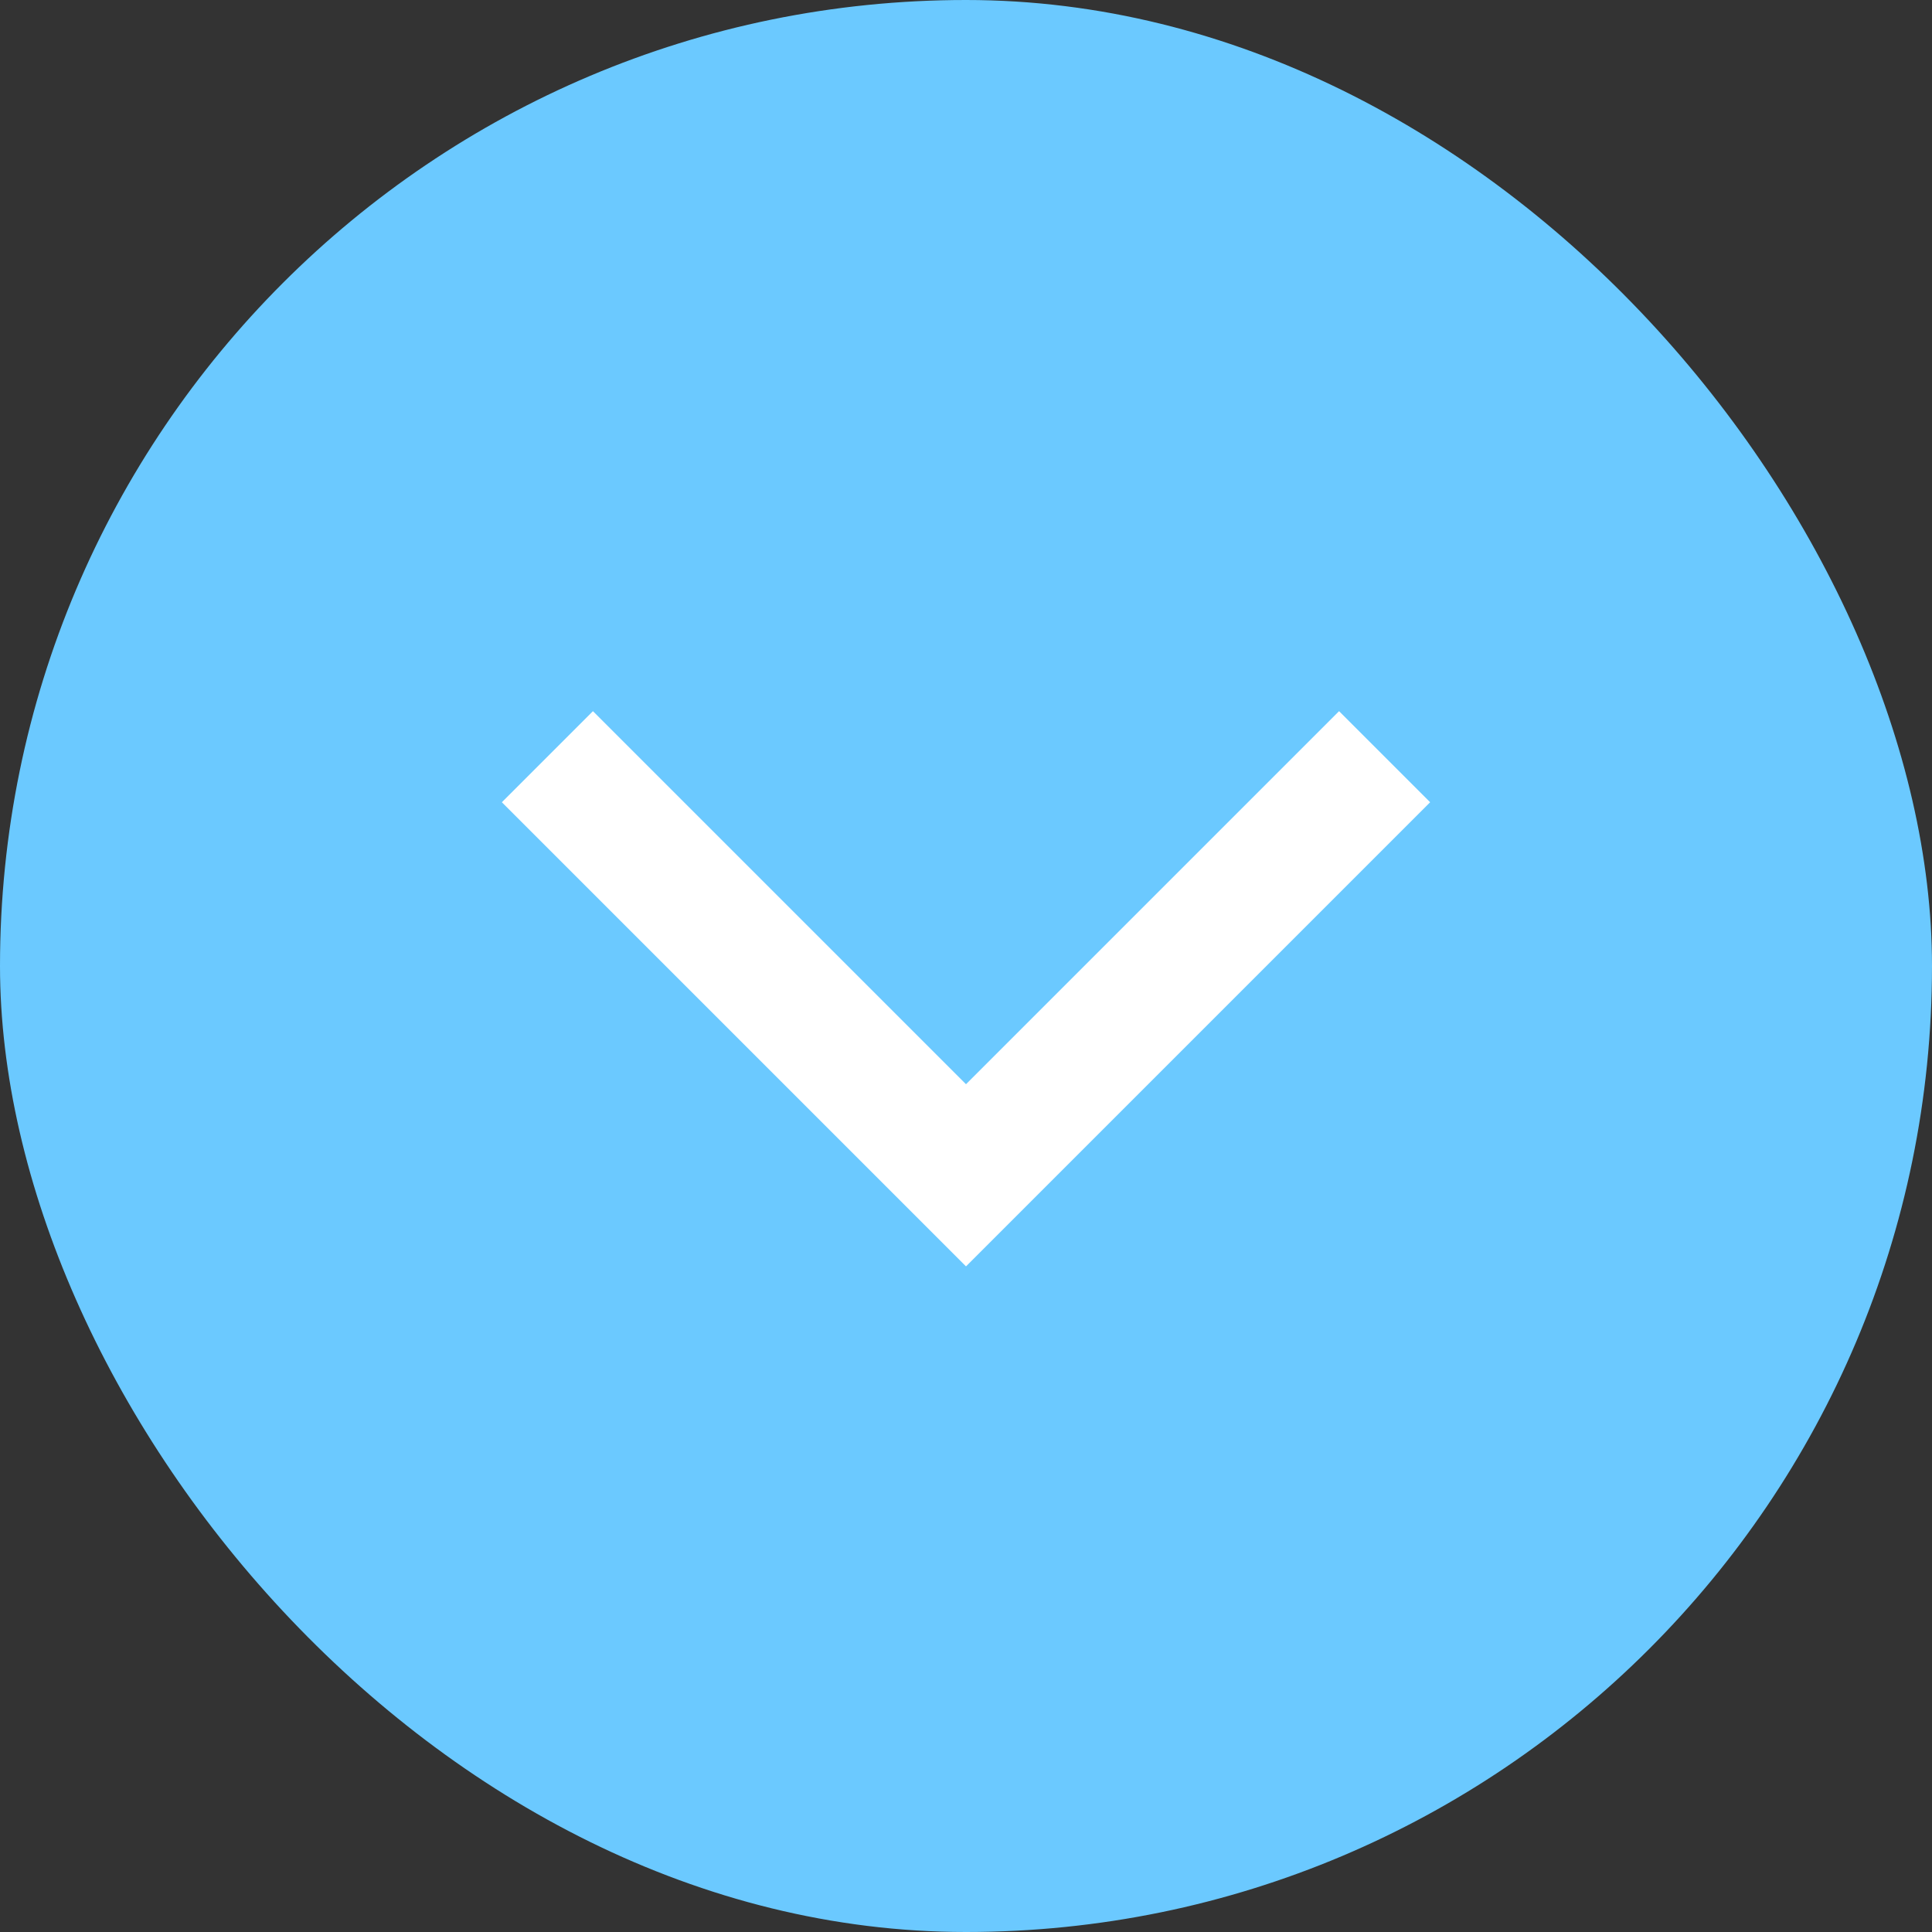
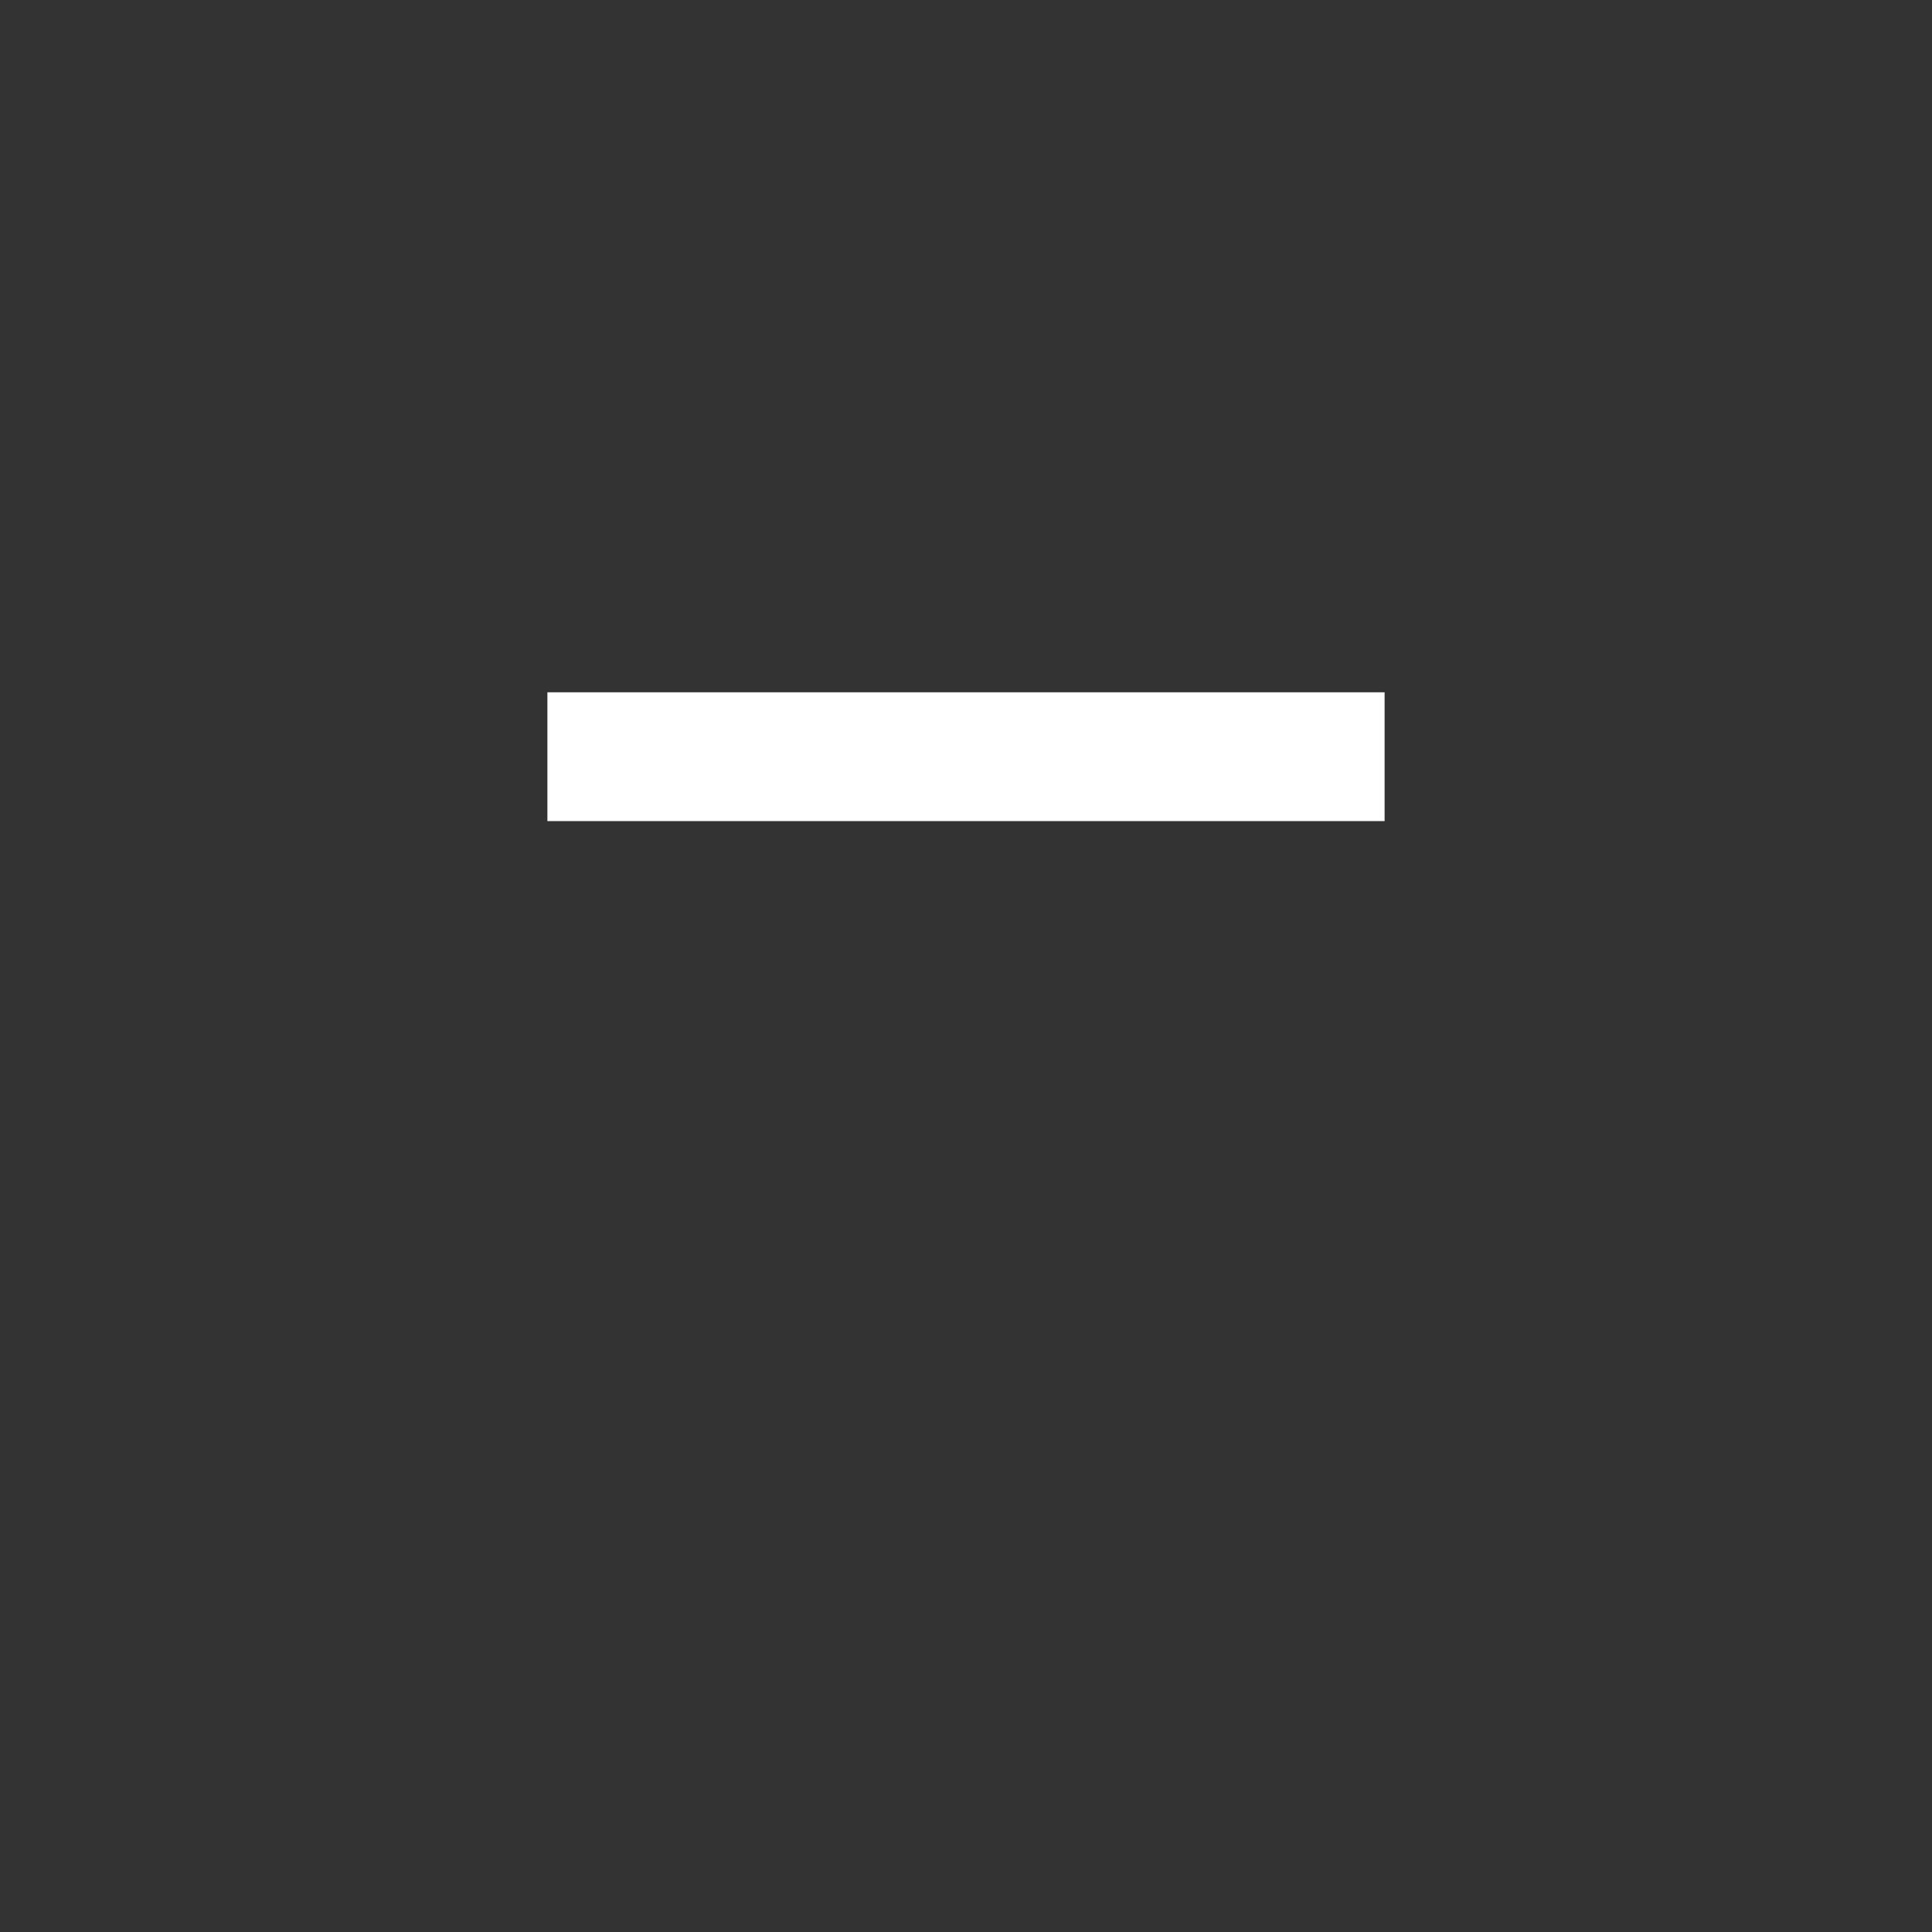
<svg xmlns="http://www.w3.org/2000/svg" width="60" height="60" viewBox="0 0 60 60" fill="none">
  <rect x="0" y="0" width="60" height="60" fill="#333333" stroke="none" />
-   <rect width="60" height="60" rx="30" fill="#6BC9FF" />
-   <path d="M43 23.5L30 36.5L17 23.5" stroke="white" stroke-width="4" />
+   <path d="M43 23.5L17 23.5" stroke="white" stroke-width="4" />
</svg>